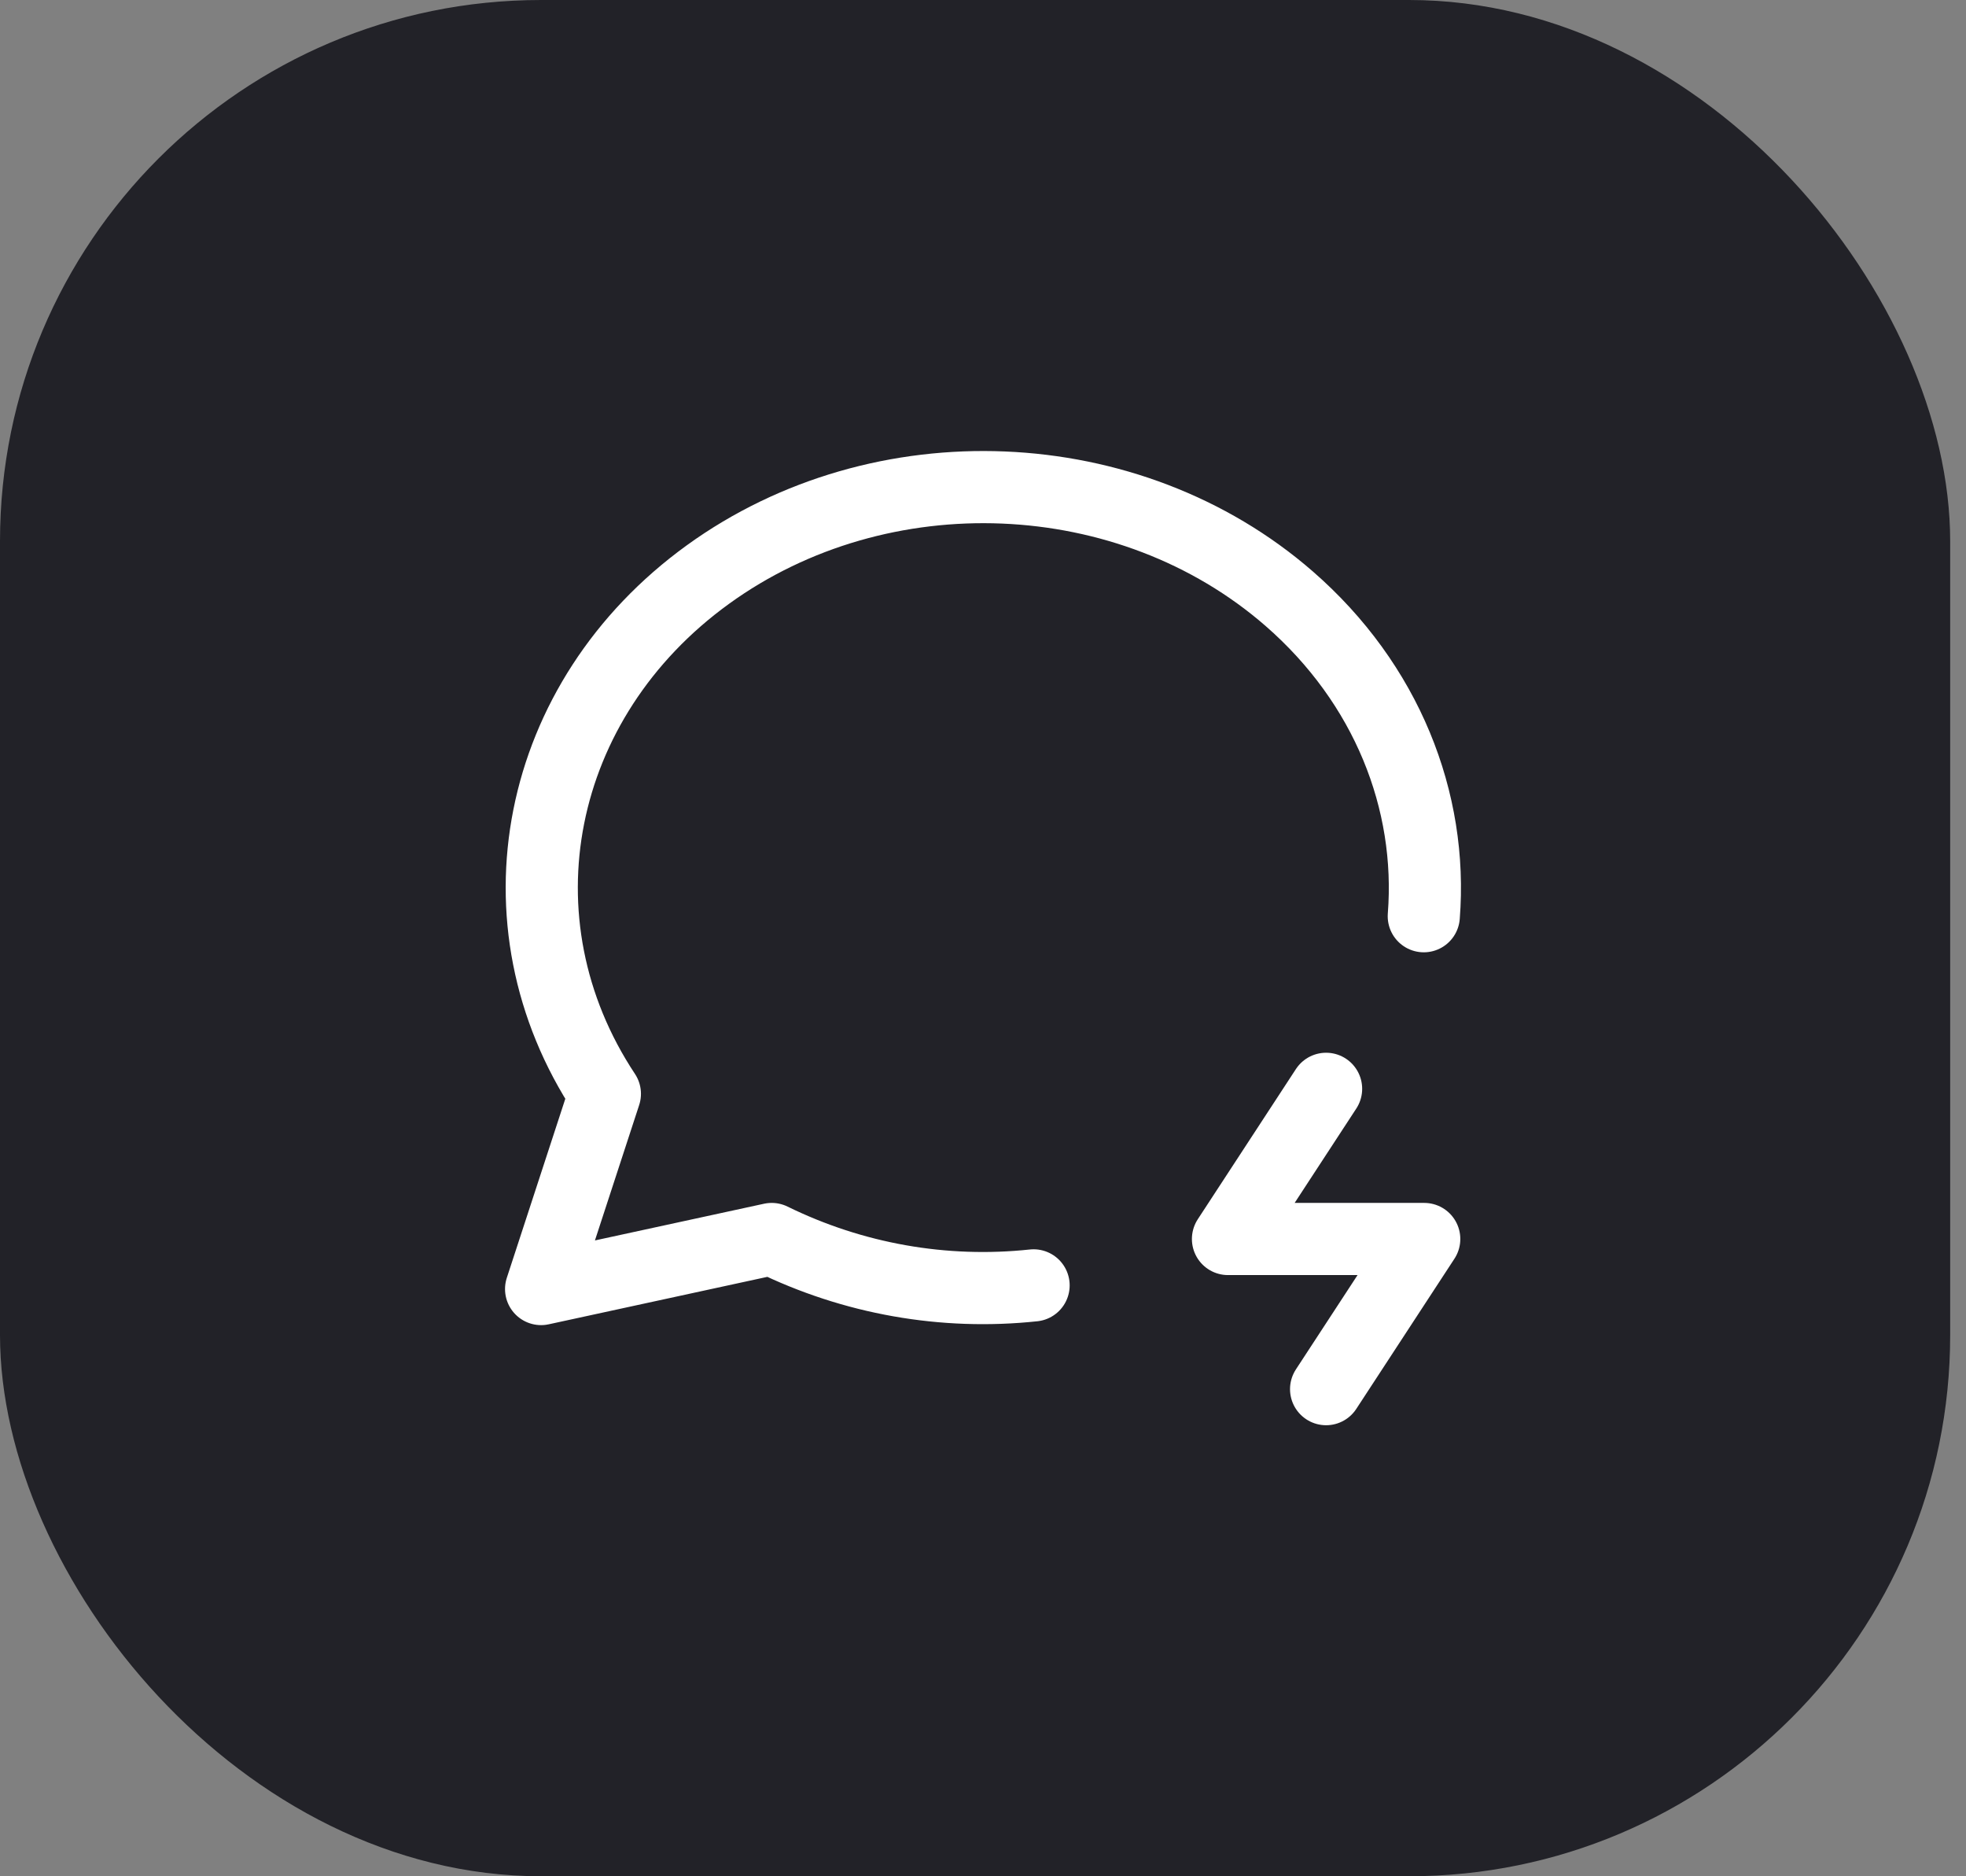
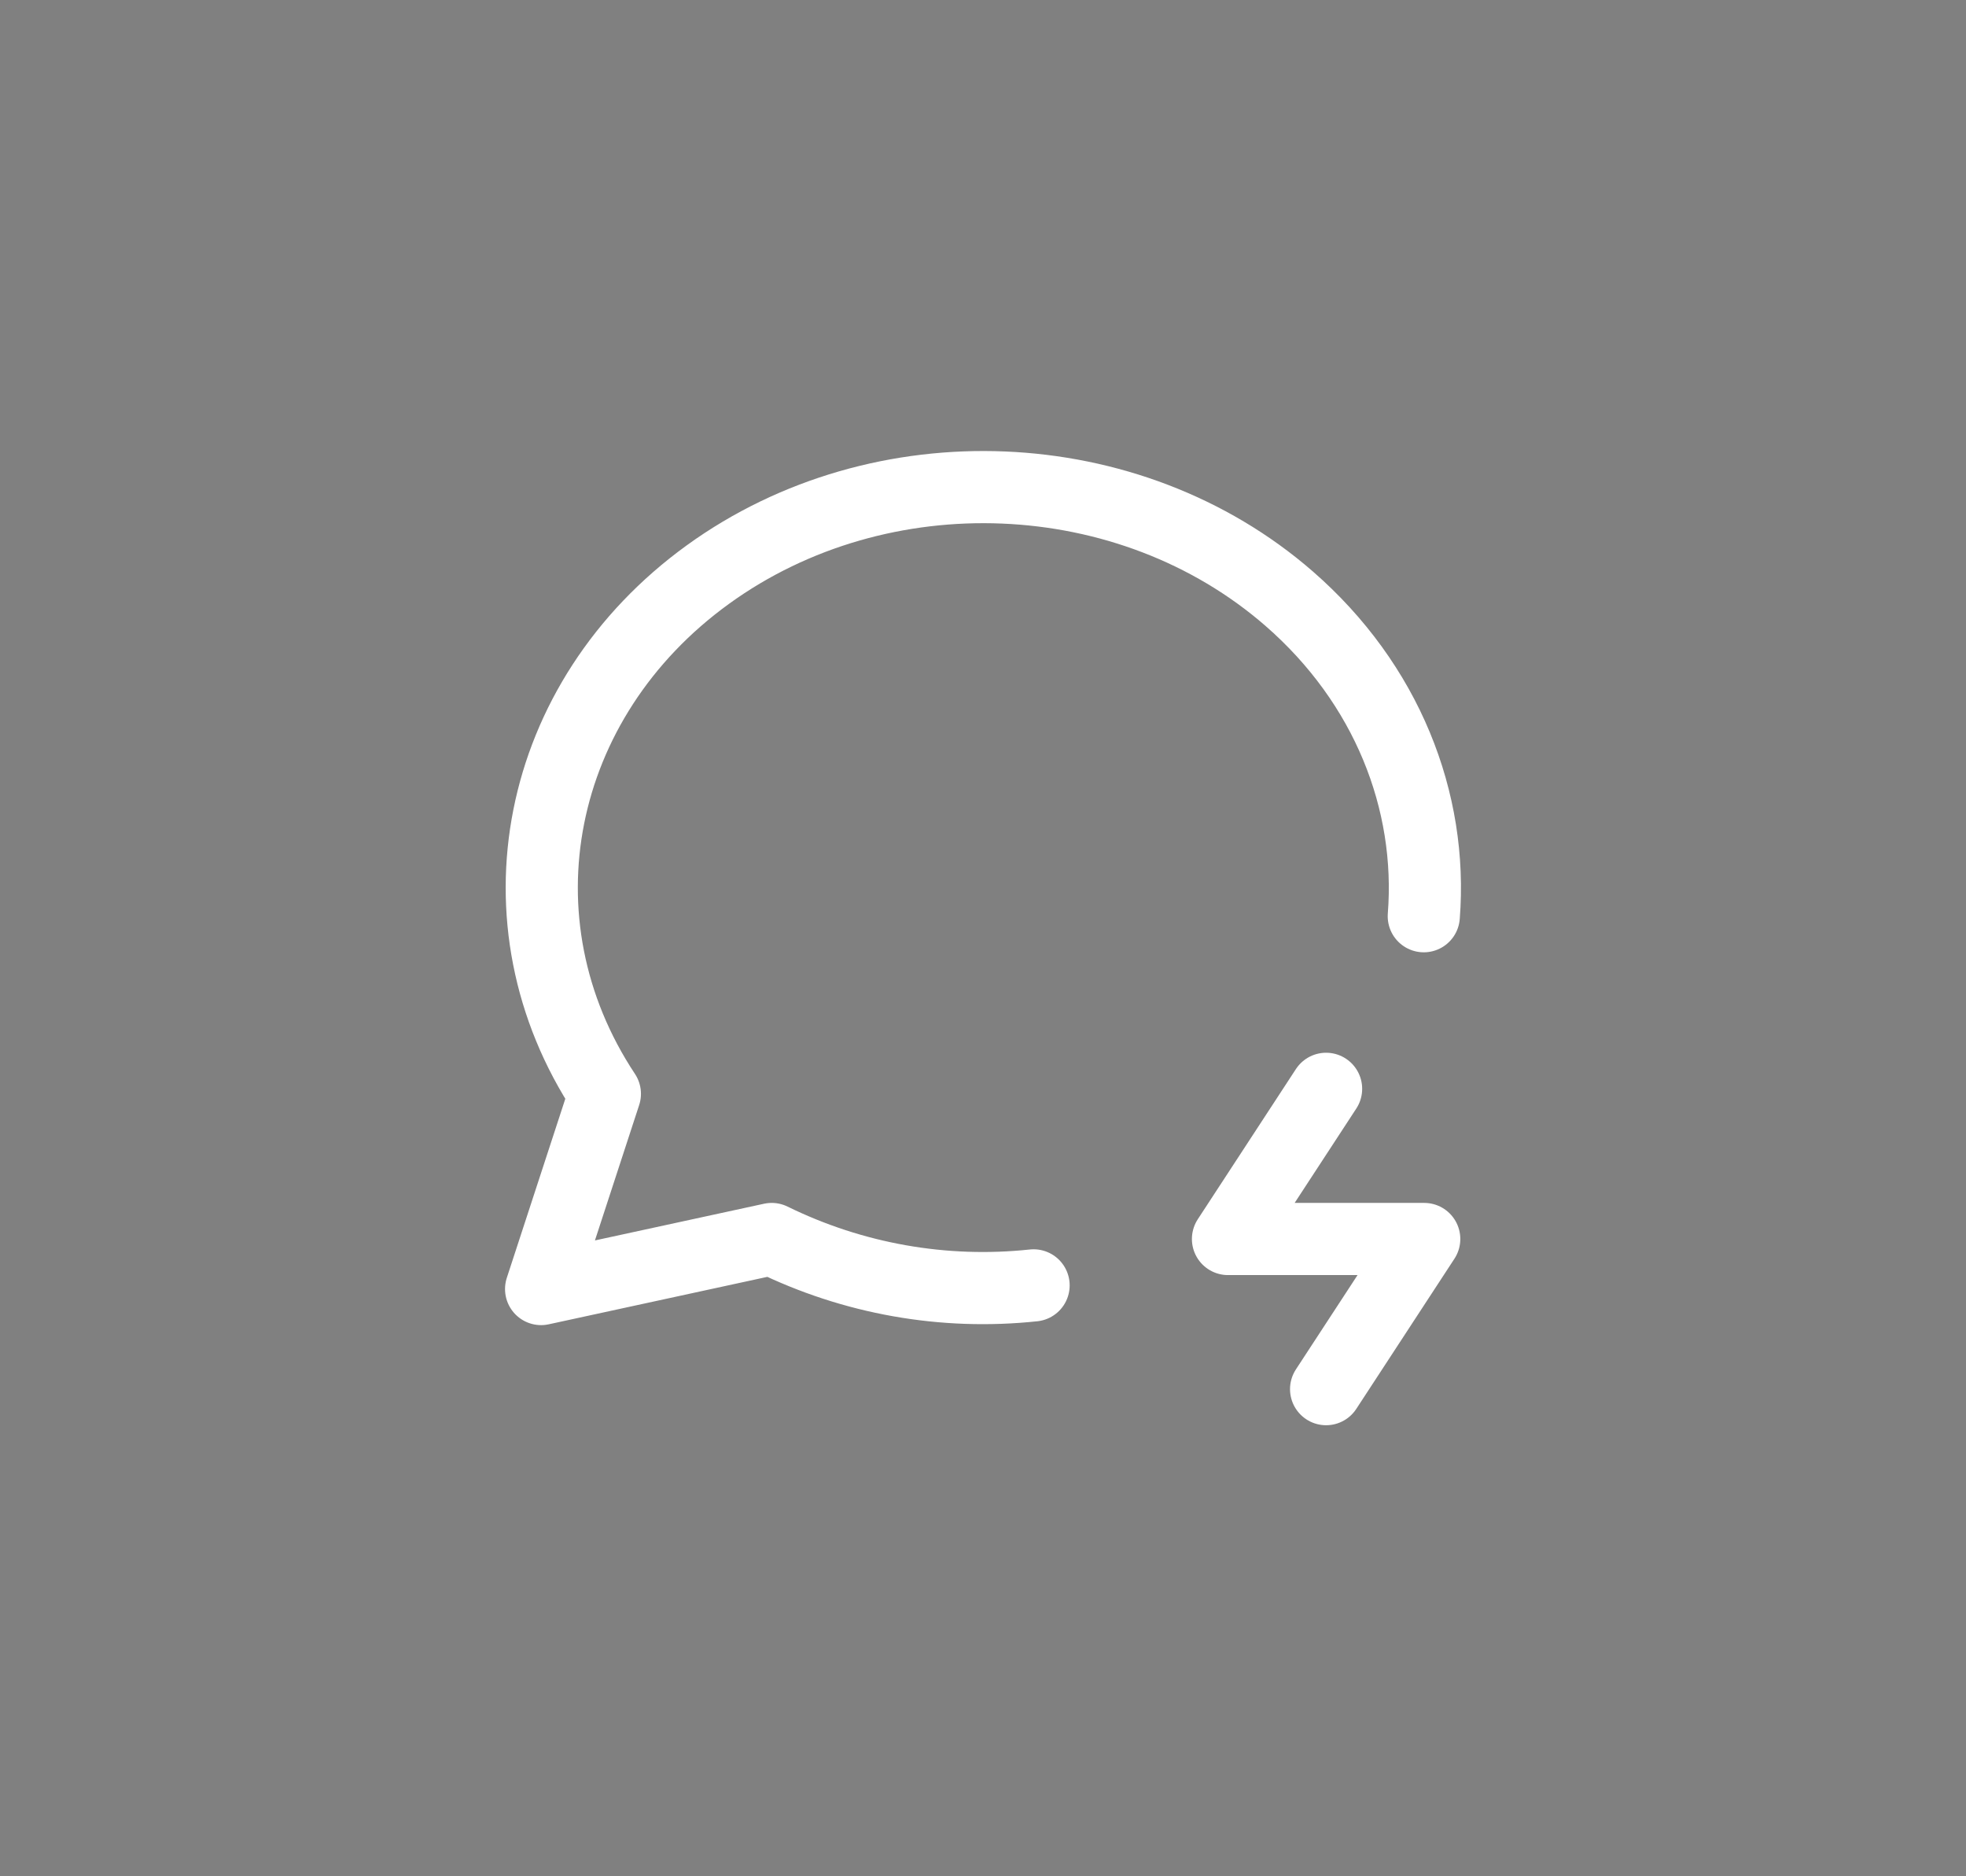
<svg xmlns="http://www.w3.org/2000/svg" width="109" height="104" viewBox="0 0 109 104" fill="none">
  <rect x="0" y="0" width="109" height="104" fill="#808080" stroke="none" />
-   <rect width="108.123" height="104" rx="30" fill="#222228" />
  <path d="M57.305 71.248C52.325 71.78 47.298 70.89 42.785 68.677L30 71.451L33.536 60.63C27.215 51.094 29.657 38.789 39.248 31.848C48.84 24.909 62.615 25.477 71.469 33.179C76.89 37.896 79.439 44.397 78.938 50.786M73.522 60.353L68.082 68.677H78.963L73.522 77" stroke="white" stroke-width="4" stroke-linecap="round" stroke-linejoin="round" />
</svg>